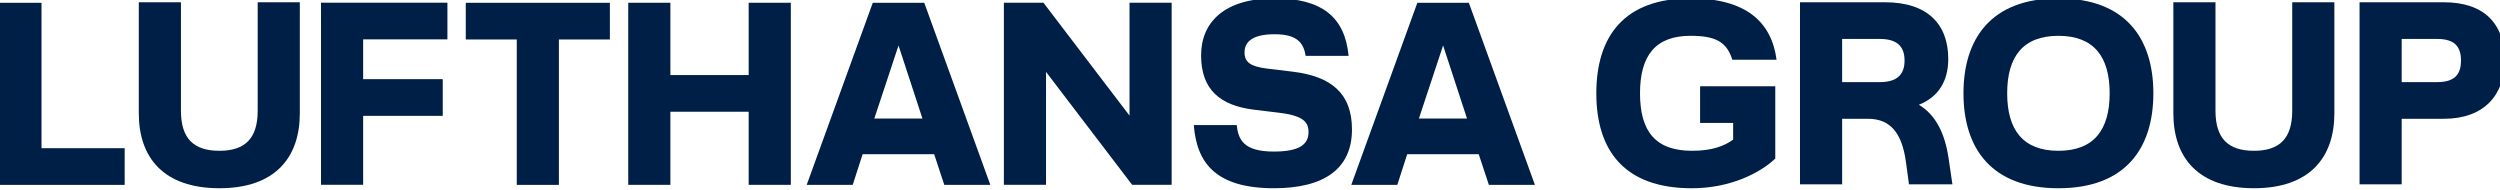
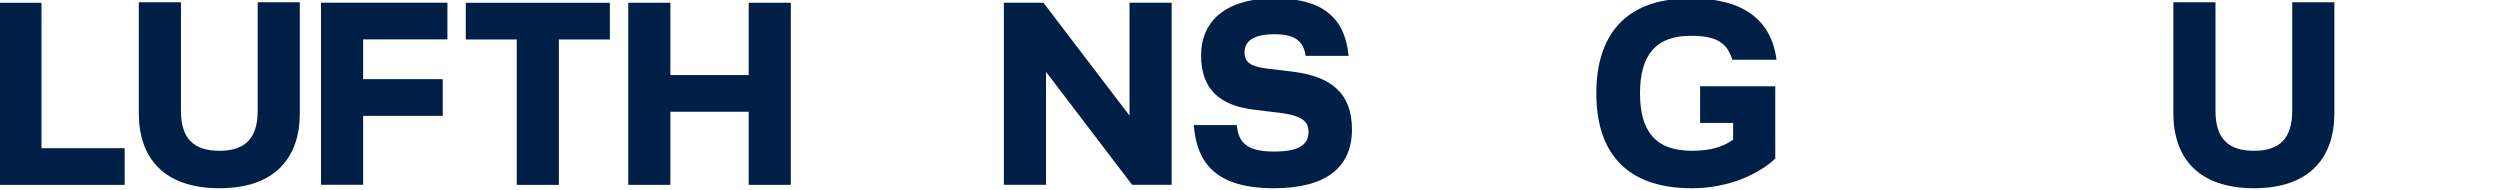
<svg xmlns="http://www.w3.org/2000/svg" xmlns:ns1="http://www.inkscape.org/namespaces/inkscape" xmlns:ns2="http://sodipodi.sourceforge.net/DTD/sodipodi-0.dtd" width="161.056mm" height="12.227mm" viewBox="0 0 161.056 12.227" version="1.1" id="svg8" ns1:version="1.0.1 (3bc2e813f5, 2020-09-07)" ns2:docname="Lufthansa Group.svg">
  <defs id="defs2">
    <clipPath clipPathUnits="userSpaceOnUse" id="clipPath34">
      <path d="M 0,0 H 595.276 V 841.89 H 0 Z" id="path32" />
    </clipPath>
    <clipPath clipPathUnits="userSpaceOnUse" id="clipPath58">
-       <path d="M 0,0 H 595.276 V 841.89 H 0 Z" id="path56" />
-     </clipPath>
+       </clipPath>
    <clipPath clipPathUnits="userSpaceOnUse" id="clipPath98">
      <path d="M 0,0 H 595.276 V 841.89 H 0 Z" id="path96" />
    </clipPath>
    <clipPath clipPathUnits="userSpaceOnUse" id="clipPath114">
      <path d="M 0,0 H 595.276 V 841.89 H 0 Z" id="path112" />
    </clipPath>
    <clipPath clipPathUnits="userSpaceOnUse" id="clipPath138">
      <path d="M 14.173,303.307 H 581.102 V 575.433 H 14.173 Z" id="path136" />
    </clipPath>
  </defs>
  <ns2:namedview id="base" pagecolor="#ffffff" bordercolor="#666666" borderopacity="1.0" ns1:pageopacity="0.0" ns1:pageshadow="2" ns1:zoom="0.98994949" ns1:cx="268.78168" ns1:cy="92.366018" ns1:document-units="mm" ns1:current-layer="layer1" ns1:document-rotation="0" showgrid="false" fit-margin-top="0" fit-margin-left="0" fit-margin-right="0" fit-margin-bottom="0" ns1:window-width="1280" ns1:window-height="961" ns1:window-x="-8" ns1:window-y="-8" ns1:window-maximized="1" />
  <g ns1:label="Layer 1" ns1:groupmode="layer" id="layer1" transform="translate(-10.093,-142.7)">
    <g id="g293" transform="matrix(2.928,0,0,2.928,-404.521,-600.744)">
      <g id="g28" transform="matrix(0.353,0,0,-0.353,1.589,272.972)">
        <g id="g30" clip-path="url(#clipPath34)">
          <g id="g36" transform="translate(532.104,53.864)">
            <path d="m 0,0 v -6.923 c 0,-2.756 1.54,-4.669 5.026,-4.669 3.469,0 5.01,1.913 5.01,4.669 V 0 H 7.409 v -6.761 c 0,-1.735 -0.794,-2.497 -2.383,-2.497 -1.605,0 -2.4,0.762 -2.4,2.497 V 0 Z" style="fill:#001f47;fill-opacity:1;fill-rule:nonzero;stroke:none" id="path38" />
          </g>
          <g id="g40" transform="translate(507.292,48.627)">
            <path d="m 0,0 h -4.686 v -2.286 h 2.06 v -1.038 c -0.552,-0.405 -1.33,-0.697 -2.562,-0.697 -2.27,0 -3.243,1.2 -3.243,3.583 0,2.383 0.989,3.583 3.146,3.583 1.572,0 2.253,-0.373 2.61,-1.492 h 2.756 c -0.308,2.319 -1.865,3.827 -5.366,3.827 -4.119,0 -5.869,-2.351 -5.869,-5.918 0,-3.567 1.75,-5.918 5.95,-5.918 2.432,0 4.28,0.973 5.204,1.849 z" style="fill:#001f47;fill-opacity:1;fill-rule:nonzero;stroke:none" id="path42" />
          </g>
          <g id="g44" transform="translate(480.697,50.524)">
            <path d="m 0,0 c -0.227,2.416 -1.67,3.583 -4.605,3.583 -3.161,0 -4.588,-1.508 -4.588,-3.551 0,-2.156 1.2,-3.128 3.291,-3.388 l 1.606,-0.195 c 1.426,-0.178 1.799,-0.551 1.799,-1.199 0,-0.779 -0.583,-1.216 -2.156,-1.216 -1.881,0 -2.221,0.729 -2.319,1.653 h -2.675 c 0.179,-2.399 1.411,-3.939 4.994,-3.939 3.178,0 4.864,1.248 4.864,3.664 0,2.253 -1.297,3.307 -3.681,3.599 l -1.605,0.194 c -1.054,0.13 -1.41,0.406 -1.41,1.006 0,0.616 0.421,1.135 1.88,1.135 1.411,0 1.8,-0.551 1.93,-1.346 z" style="fill:#001f47;fill-opacity:1;fill-rule:nonzero;stroke:none" id="path46" />
          </g>
        </g>
      </g>
      <g id="g48" transform="matrix(0.353,0,0,-0.353,166.455,256.452)">
        <path d="M 0,0 -5.366,7.036 H -7.831 V -4.313 h 2.627 V 2.724 L 0.162,-4.313 H 2.626 V 7.036 H 0 Z" style="fill:#001f47;fill-opacity:1;fill-rule:nonzero;stroke:none" id="path50" />
      </g>
      <g id="g52" transform="matrix(0.353,0,0,-0.353,1.589,272.972)">
        <g id="g54" clip-path="url(#clipPath58)">
          <g id="g60" transform="translate(548.962,53.863)">
            <path d="m 0,0 h -5.253 v -11.349 h 2.626 v 4.086 H 0 c 2.513,0 3.794,1.491 3.794,3.632 C 3.794,-1.313 2.497,0 0,0 m -0.422,-4.977 h -2.205 v 2.691 h 2.205 c 1.054,0 1.492,-0.438 1.492,-1.345 0,-0.908 -0.438,-1.346 -1.492,-1.346" style="fill:#001f47;fill-opacity:1;fill-rule:nonzero;stroke:none" id="path62" />
          </g>
          <g id="g64" transform="translate(524.94,54.106)">
            <path d="m 0,0 c -4.199,0 -5.918,-2.513 -5.918,-5.917 0,-3.405 1.719,-5.918 5.918,-5.918 4.199,0 5.918,2.513 5.918,5.918 C 5.918,-2.513 4.199,0 0,0 m 0,-9.5 c -2.205,0 -3.194,1.297 -3.194,3.583 0,2.286 0.989,3.583 3.194,3.583 2.205,0 3.194,-1.297 3.194,-3.583 C 3.194,-8.203 2.205,-9.5 0,-9.5" style="fill:#001f47;fill-opacity:1;fill-rule:nonzero;stroke:none" id="path66" />
          </g>
          <g id="g68" transform="translate(518.09,44.168)">
            <path d="m 0,0 c -0.259,1.718 -0.908,2.74 -1.848,3.307 1.232,0.487 1.832,1.492 1.832,2.854 0,2.156 -1.281,3.534 -3.94,3.534 H -9.257 V -1.654 h 2.626 v 4.086 h 1.621 c 1.395,0 2.108,-0.908 2.351,-2.659 l 0.195,-1.427 h 2.707 z m -4.28,4.718 h -2.351 v 2.691 h 2.351 c 1.038,0 1.54,-0.438 1.54,-1.345 0,-0.908 -0.502,-1.346 -1.54,-1.346" style="fill:#001f47;fill-opacity:1;fill-rule:nonzero;stroke:none" id="path70" />
          </g>
        </g>
      </g>
      <g id="g72" transform="matrix(0.353,0,0,-0.353,173.921,253.97)">
-         <path d="m 0,0 h -3.21 l -4.118,-11.349 h 2.869 l 0.617,1.913 h 4.458 l 0.632,-1.913 h 2.87 z m -3.113,-7.214 1.508,4.555 1.491,-4.555 z" style="fill:#001f47;fill-opacity:1;fill-rule:nonzero;stroke:none" id="path74" />
-       </g>
+         </g>
      <g id="g76" transform="matrix(0.353,0,0,-0.353,161.939,253.97)">
-         <path d="m 0,0 h -3.21 l -4.118,-11.349 h 2.869 l 0.616,1.913 h 4.459 l 0.632,-1.913 h 2.87 z m -3.113,-7.214 1.508,4.555 1.491,-4.555 z" style="fill:#001f47;fill-opacity:1;fill-rule:nonzero;stroke:none" id="path78" />
-       </g>
+         </g>
      <g id="g80" transform="matrix(0.353,0,0,-0.353,156.353,255.56)">
        <path d="M 0,0 V 4.507 H -2.626 V -6.842 H 0 v 4.556 H 4.88 V -6.842 H 7.507 V 4.507 H 4.88 V 0 Z" style="fill:#001f47;fill-opacity:1;fill-rule:nonzero;stroke:none" id="path82" />
      </g>
      <g id="g84" transform="matrix(0.353,0,0,-0.353,152.973,254.777)">
        <path d="M 0,0 V -9.063 H 2.626 V 0 H 5.804 V 2.286 H -3.178 V 0 Z" style="fill:#001f47;fill-opacity:1;fill-rule:nonzero;stroke:none" id="path86" />
      </g>
      <g id="g88" transform="matrix(0.353,0,0,-0.353,149.593,257.974)">
        <path d="M 0,0 V 4.296 H 4.961 V 6.583 H 0 v 2.48 h 5.253 v 2.286 H -2.626 V 0 Z" style="fill:#001f47;fill-opacity:1;fill-rule:nonzero;stroke:none" id="path90" />
      </g>
      <g id="g92" transform="matrix(0.353,0,0,-0.353,1.589,272.972)">
        <g id="g94" clip-path="url(#clipPath98)">
          <g id="g100" transform="translate(405.292,53.864)">
            <path d="m 0,0 v -6.923 c 0,-2.756 1.54,-4.669 5.026,-4.669 3.47,0 5.01,1.913 5.01,4.669 V 0 H 7.41 v -6.761 c 0,-1.735 -0.795,-2.497 -2.384,-2.497 -1.605,0 -2.399,0.762 -2.399,2.497 V 0 Z" style="fill:#001f47;fill-opacity:1;fill-rule:nonzero;stroke:none" id="path102" />
          </g>
        </g>
      </g>
      <g id="g104" transform="matrix(0.353,0,0,-0.353,141.589,253.97)">
        <path d="m 0,0 v -11.349 h 7.811 v 2.286 H 2.627 V 0 Z" style="fill:#001f47;fill-opacity:1;fill-rule:nonzero;stroke:none" id="path106" />
      </g>
    </g>
  </g>
</svg>